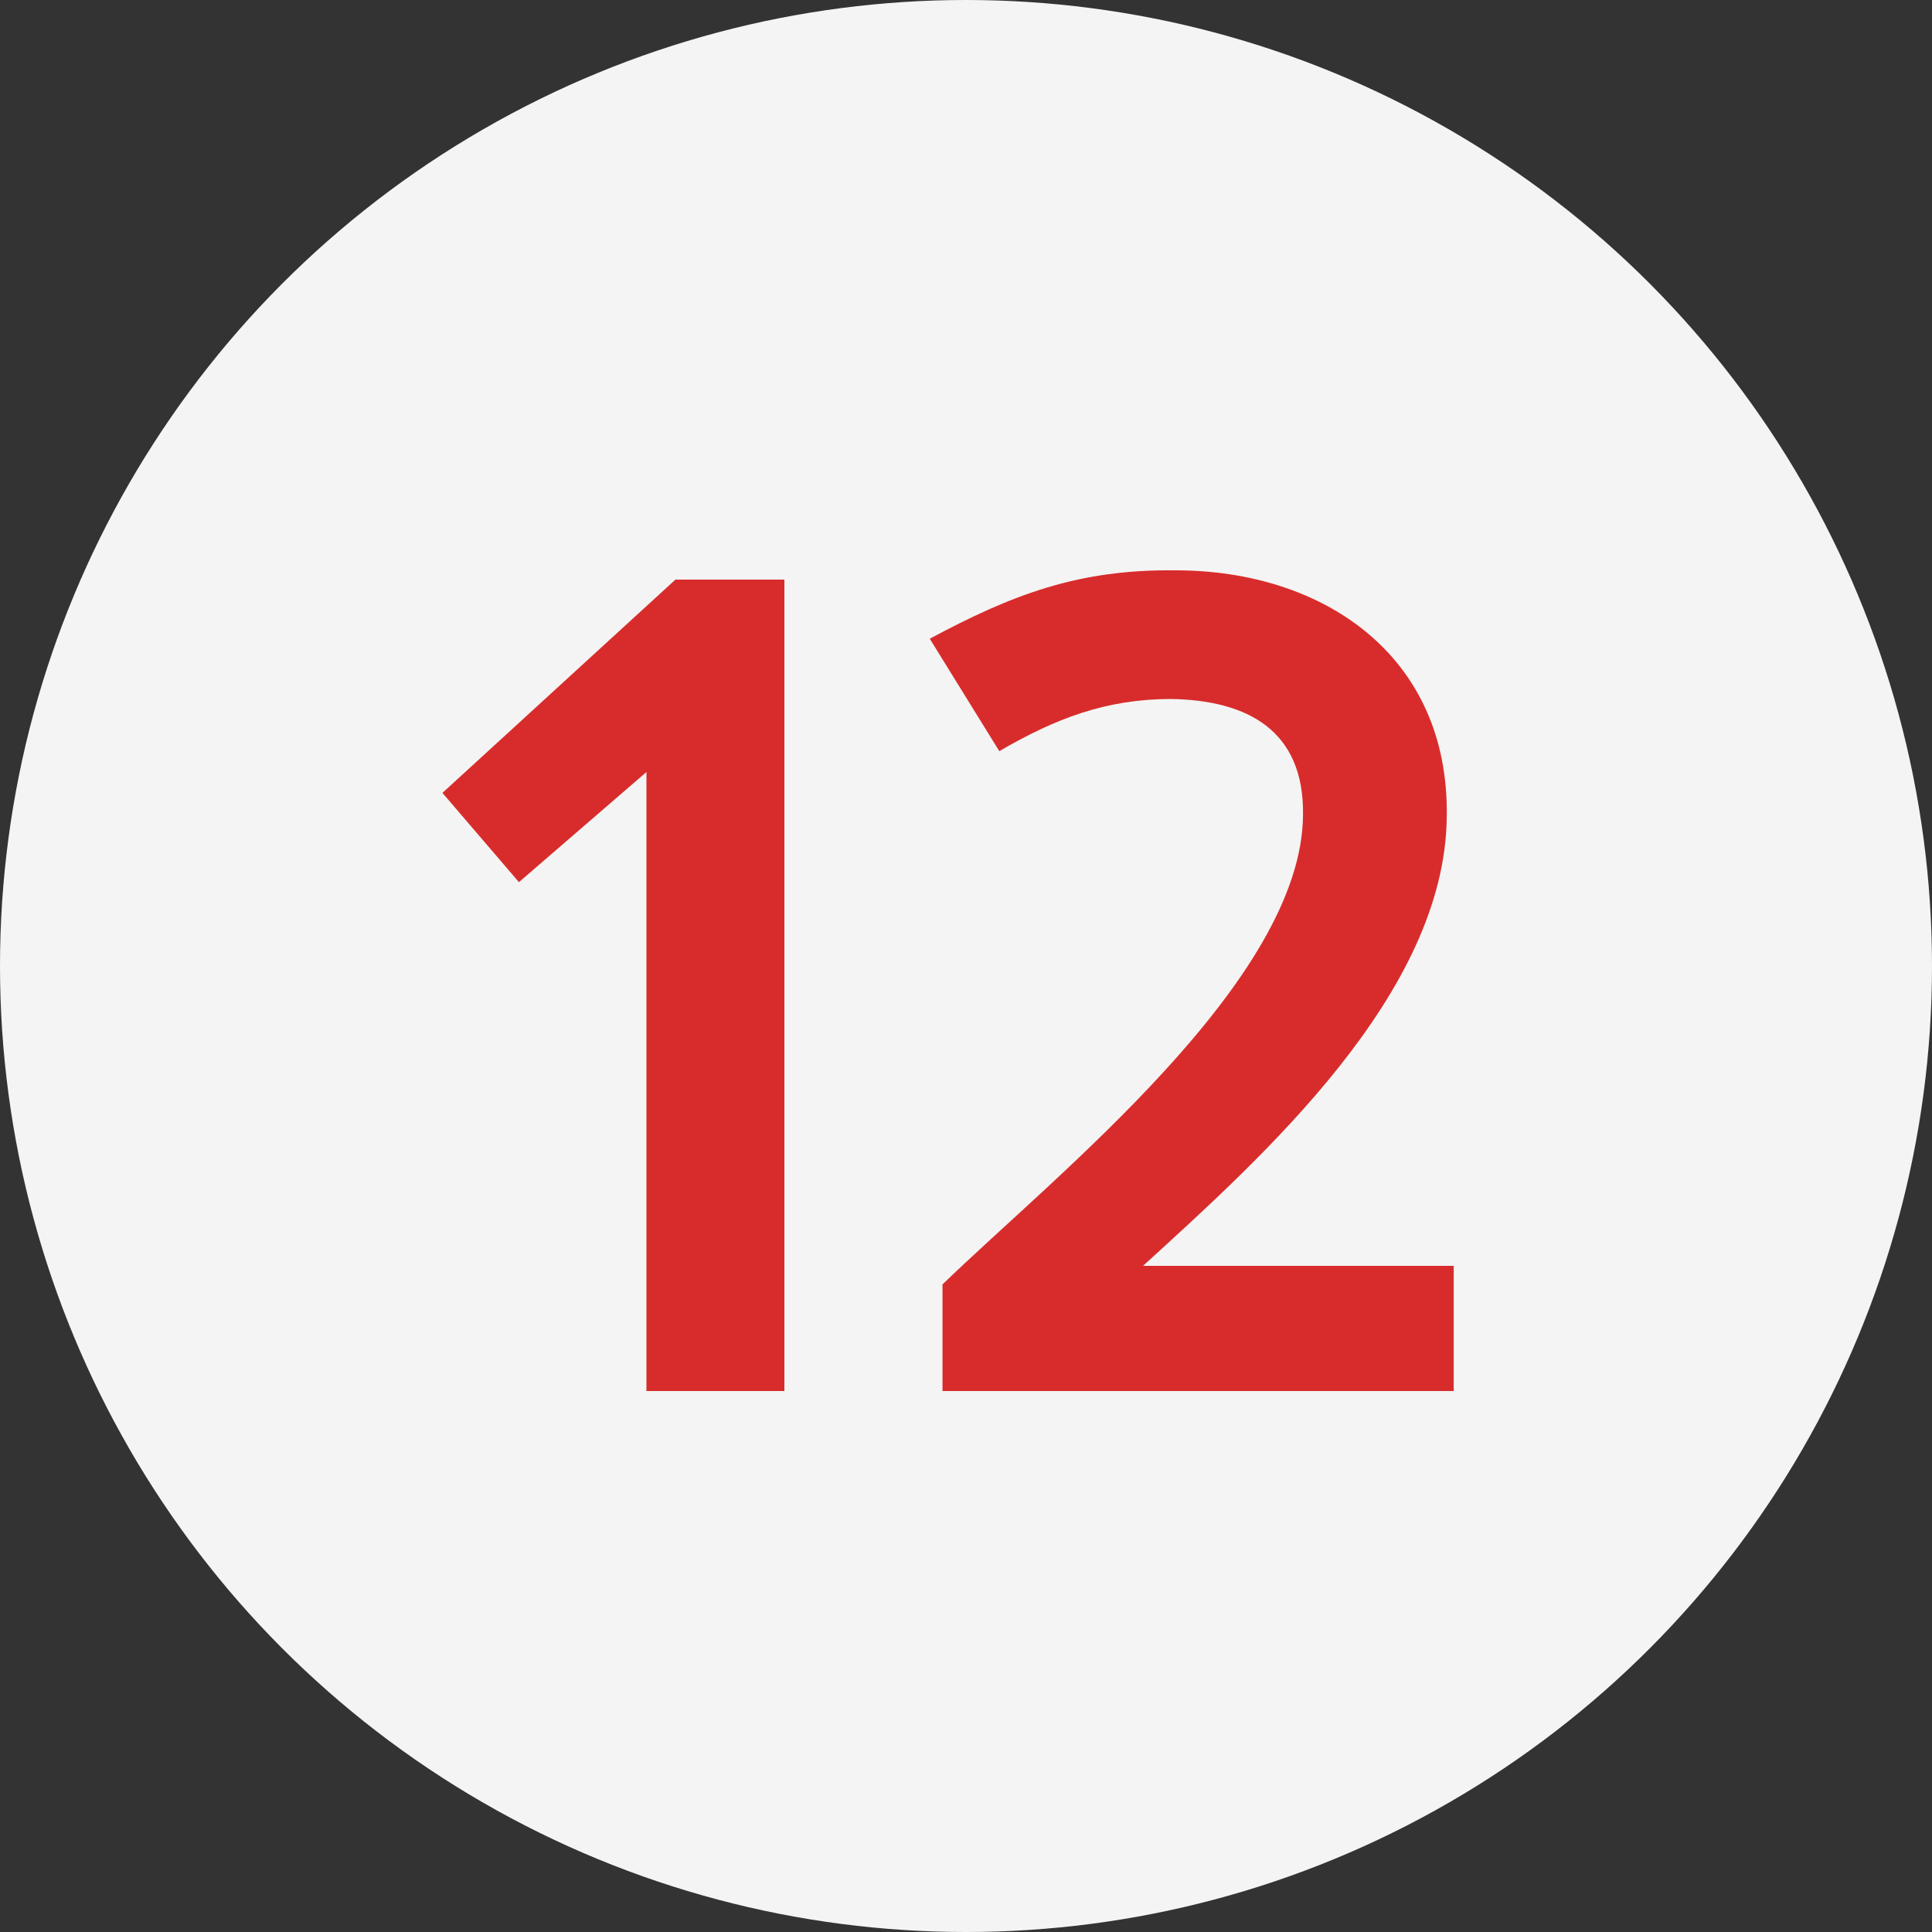
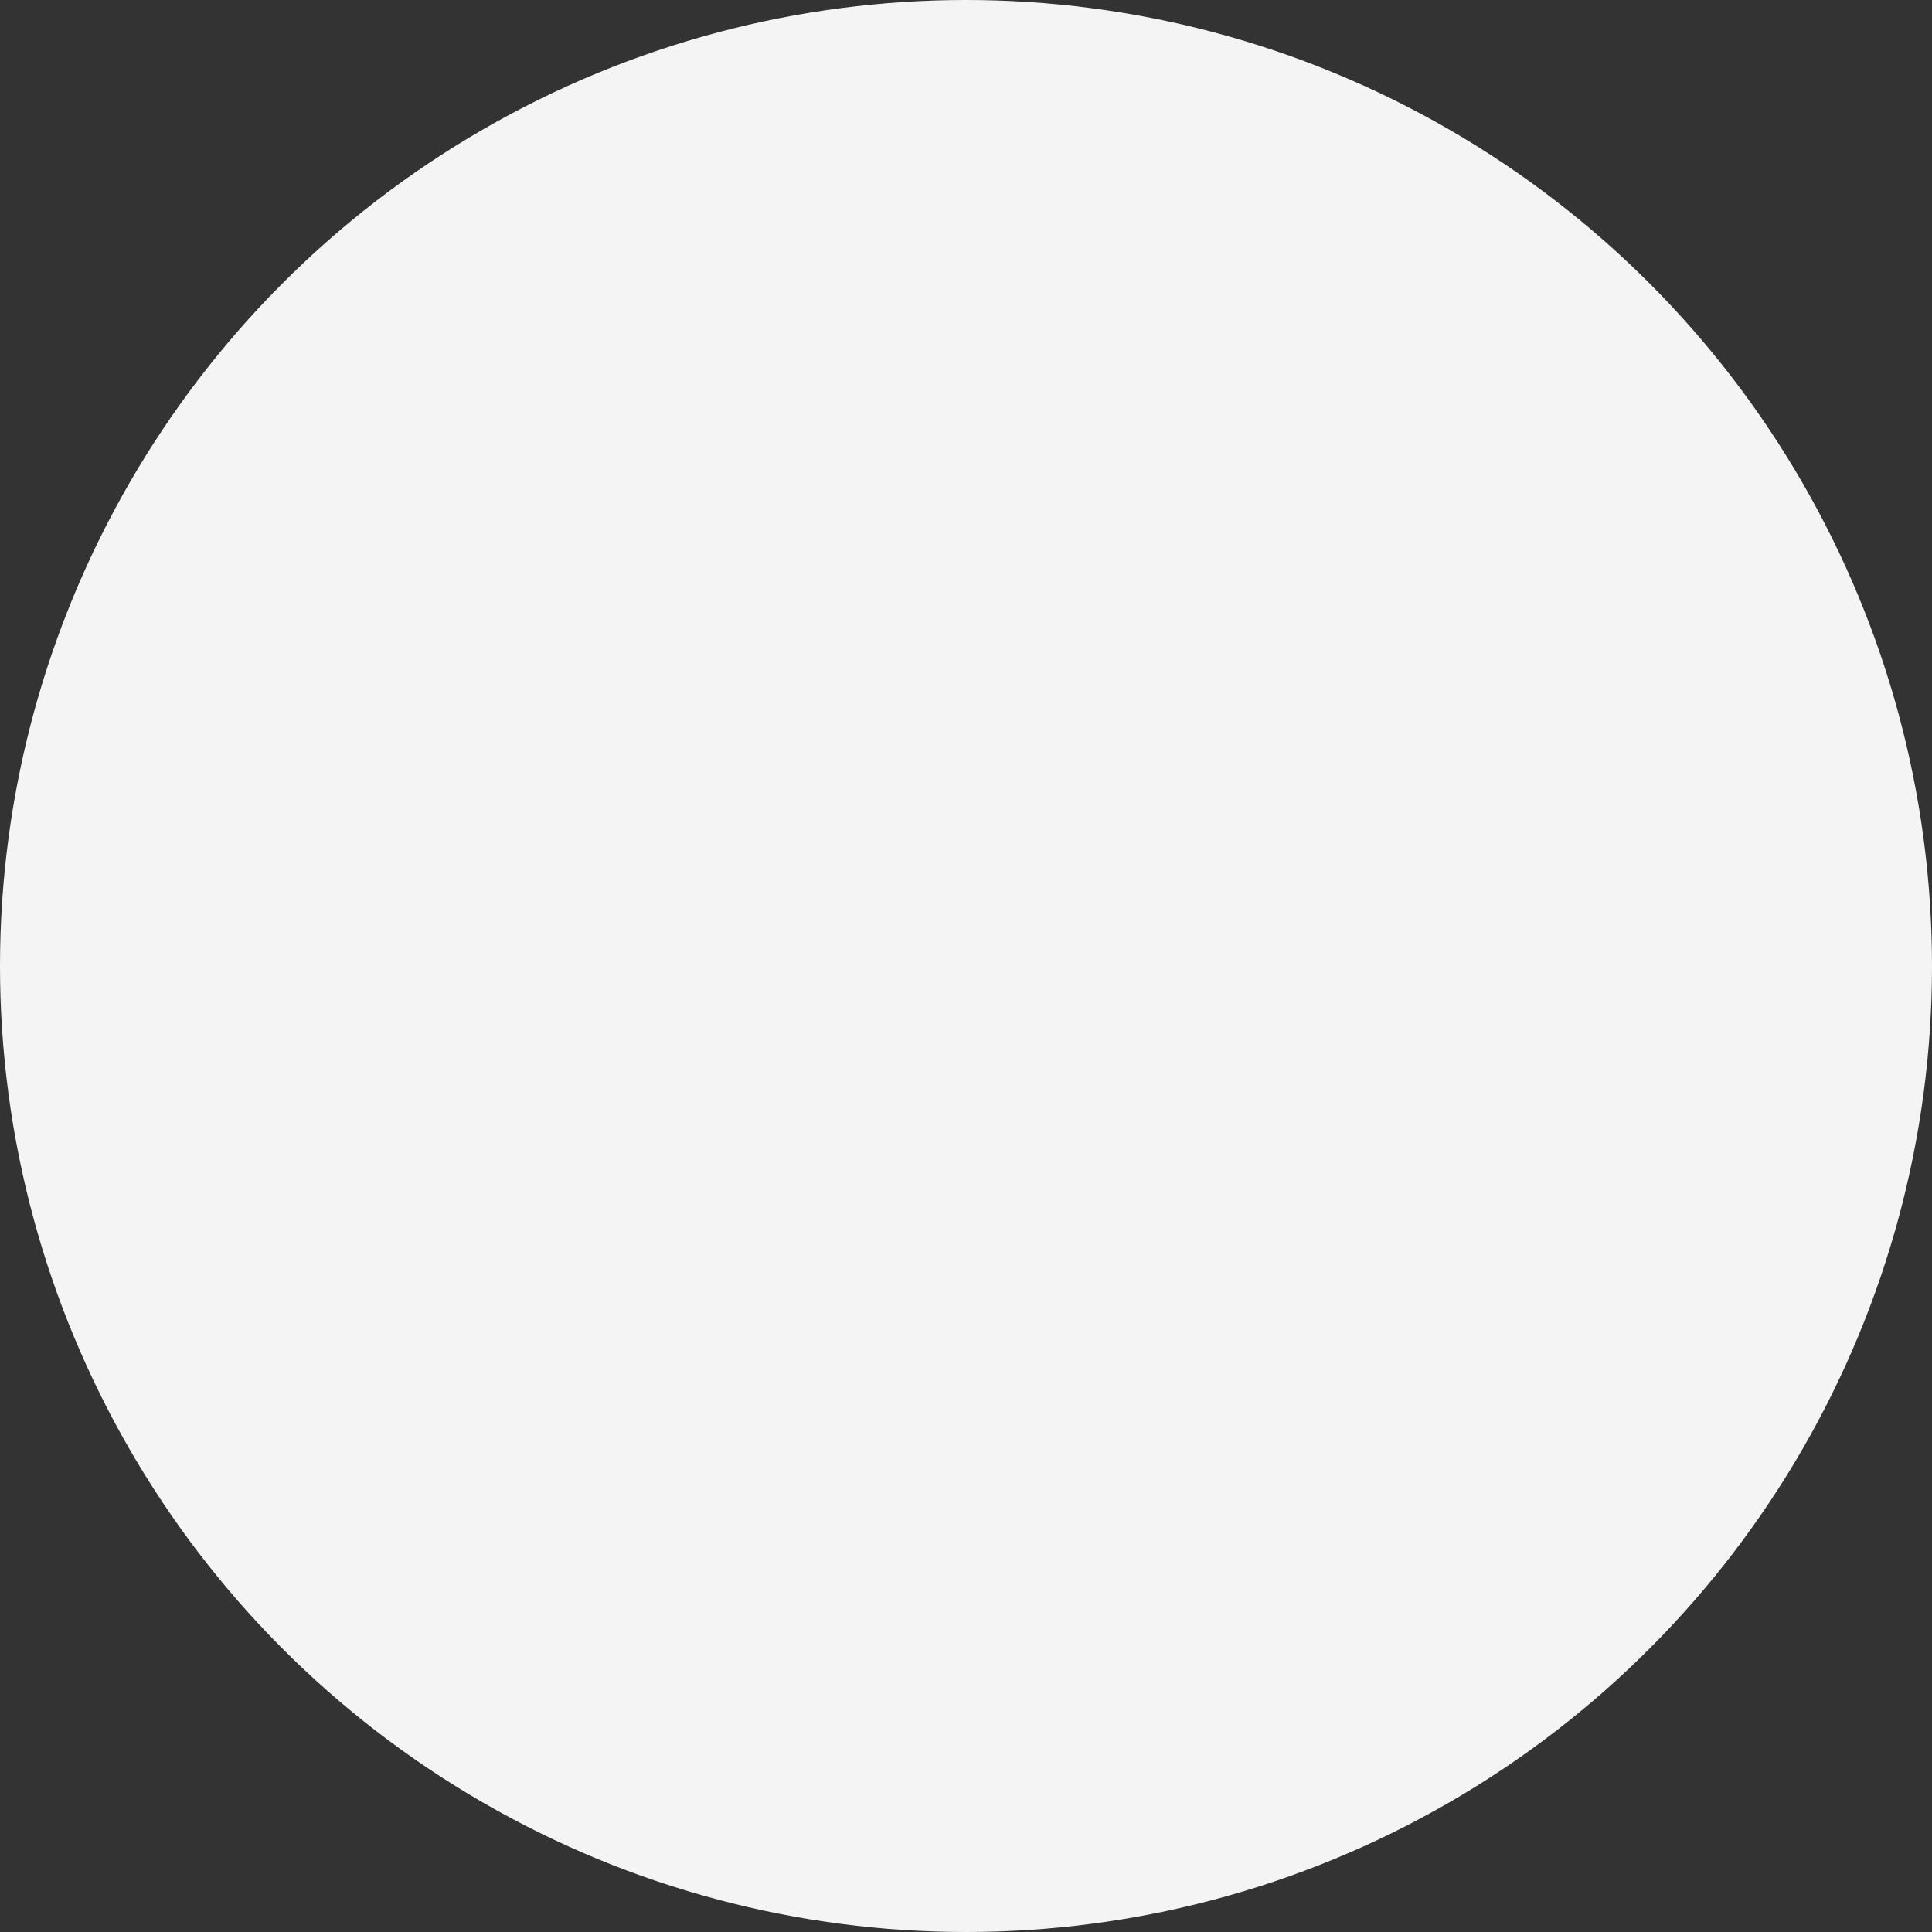
<svg xmlns="http://www.w3.org/2000/svg" width="50" height="50" viewBox="0 0 50 50" fill="none">
  <rect x="0" y="0" width="50" height="50" fill="#333333" stroke="none" />
  <circle cx="25" cy="25" r="25" fill="#F4F4F4" />
-   <path d="M16.73 36V19.98L13.43 22.83L11.45 20.52L17.48 15H20.3V36H16.73ZM24.392 36V33.24C27.302 30.42 33.692 25.38 33.722 21.09C33.752 18.9 32.282 18.12 30.302 18.09C28.622 18.09 27.302 18.6 25.862 19.44L24.062 16.53C26.192 15.39 27.902 14.73 30.422 14.76C34.262 14.76 37.502 16.98 37.442 21.12C37.412 25.71 32.672 29.94 29.582 32.76H37.622V36H24.392Z" fill="#D82C2C" />
</svg>